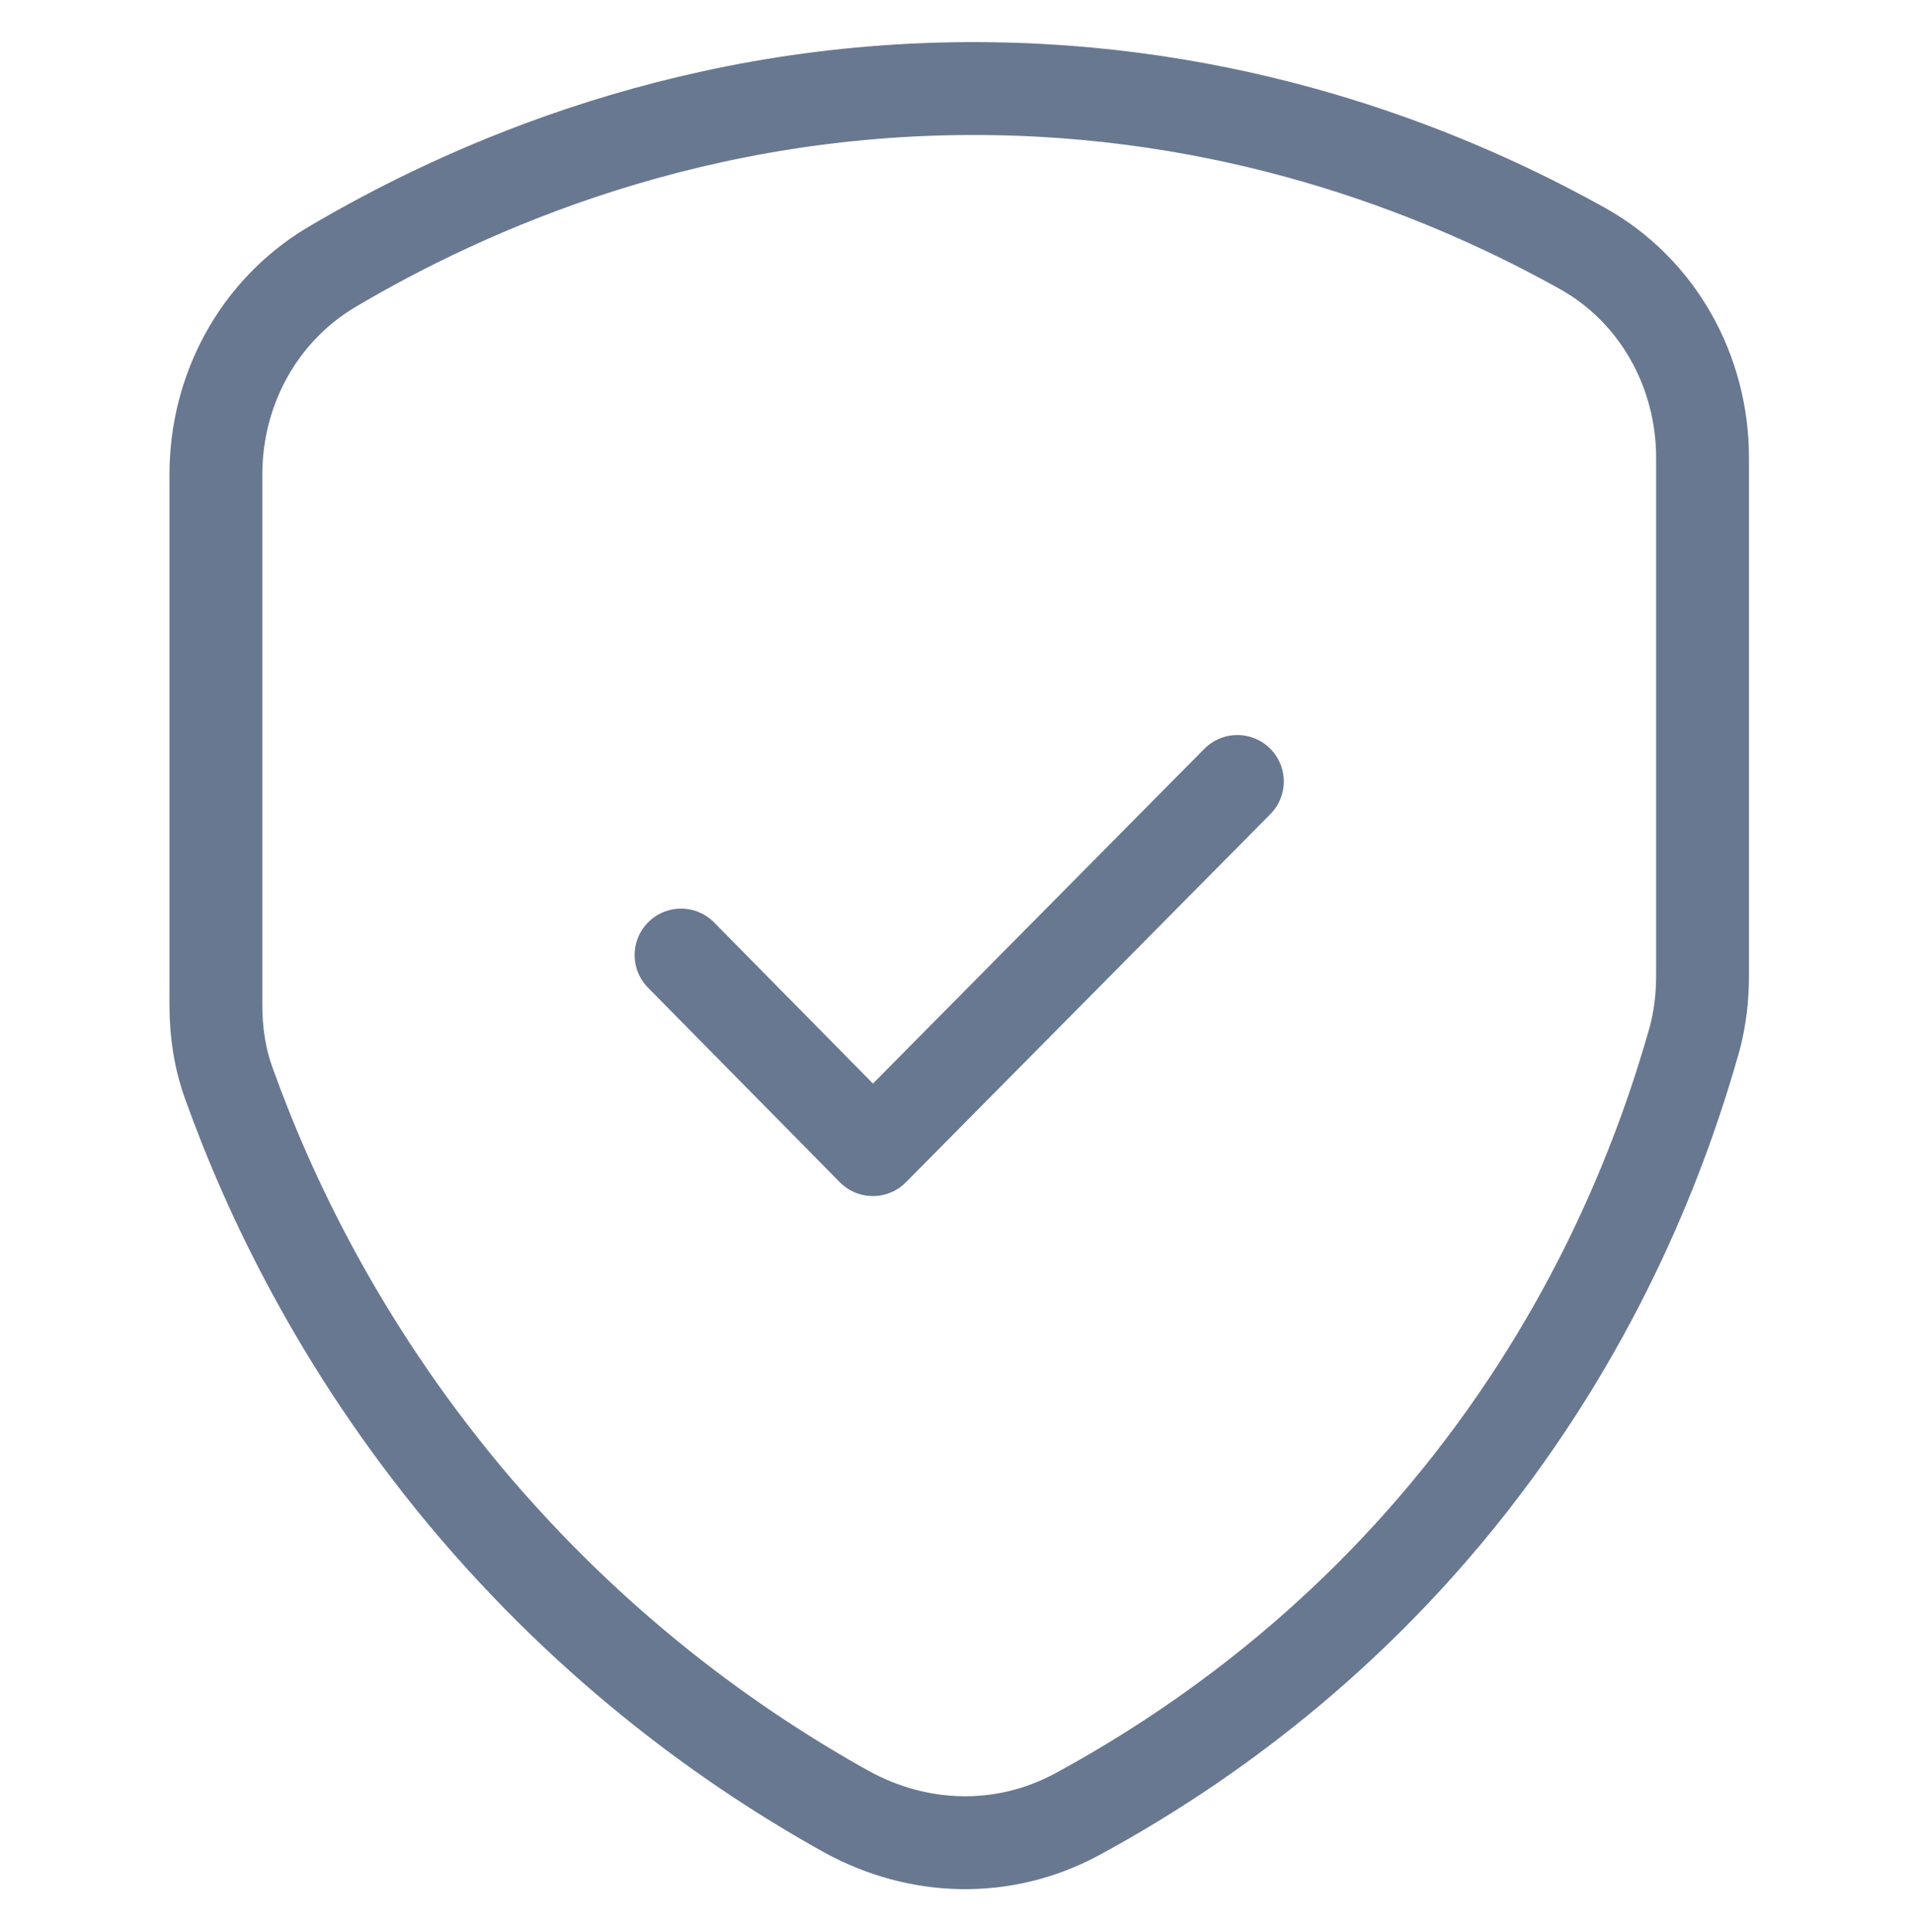
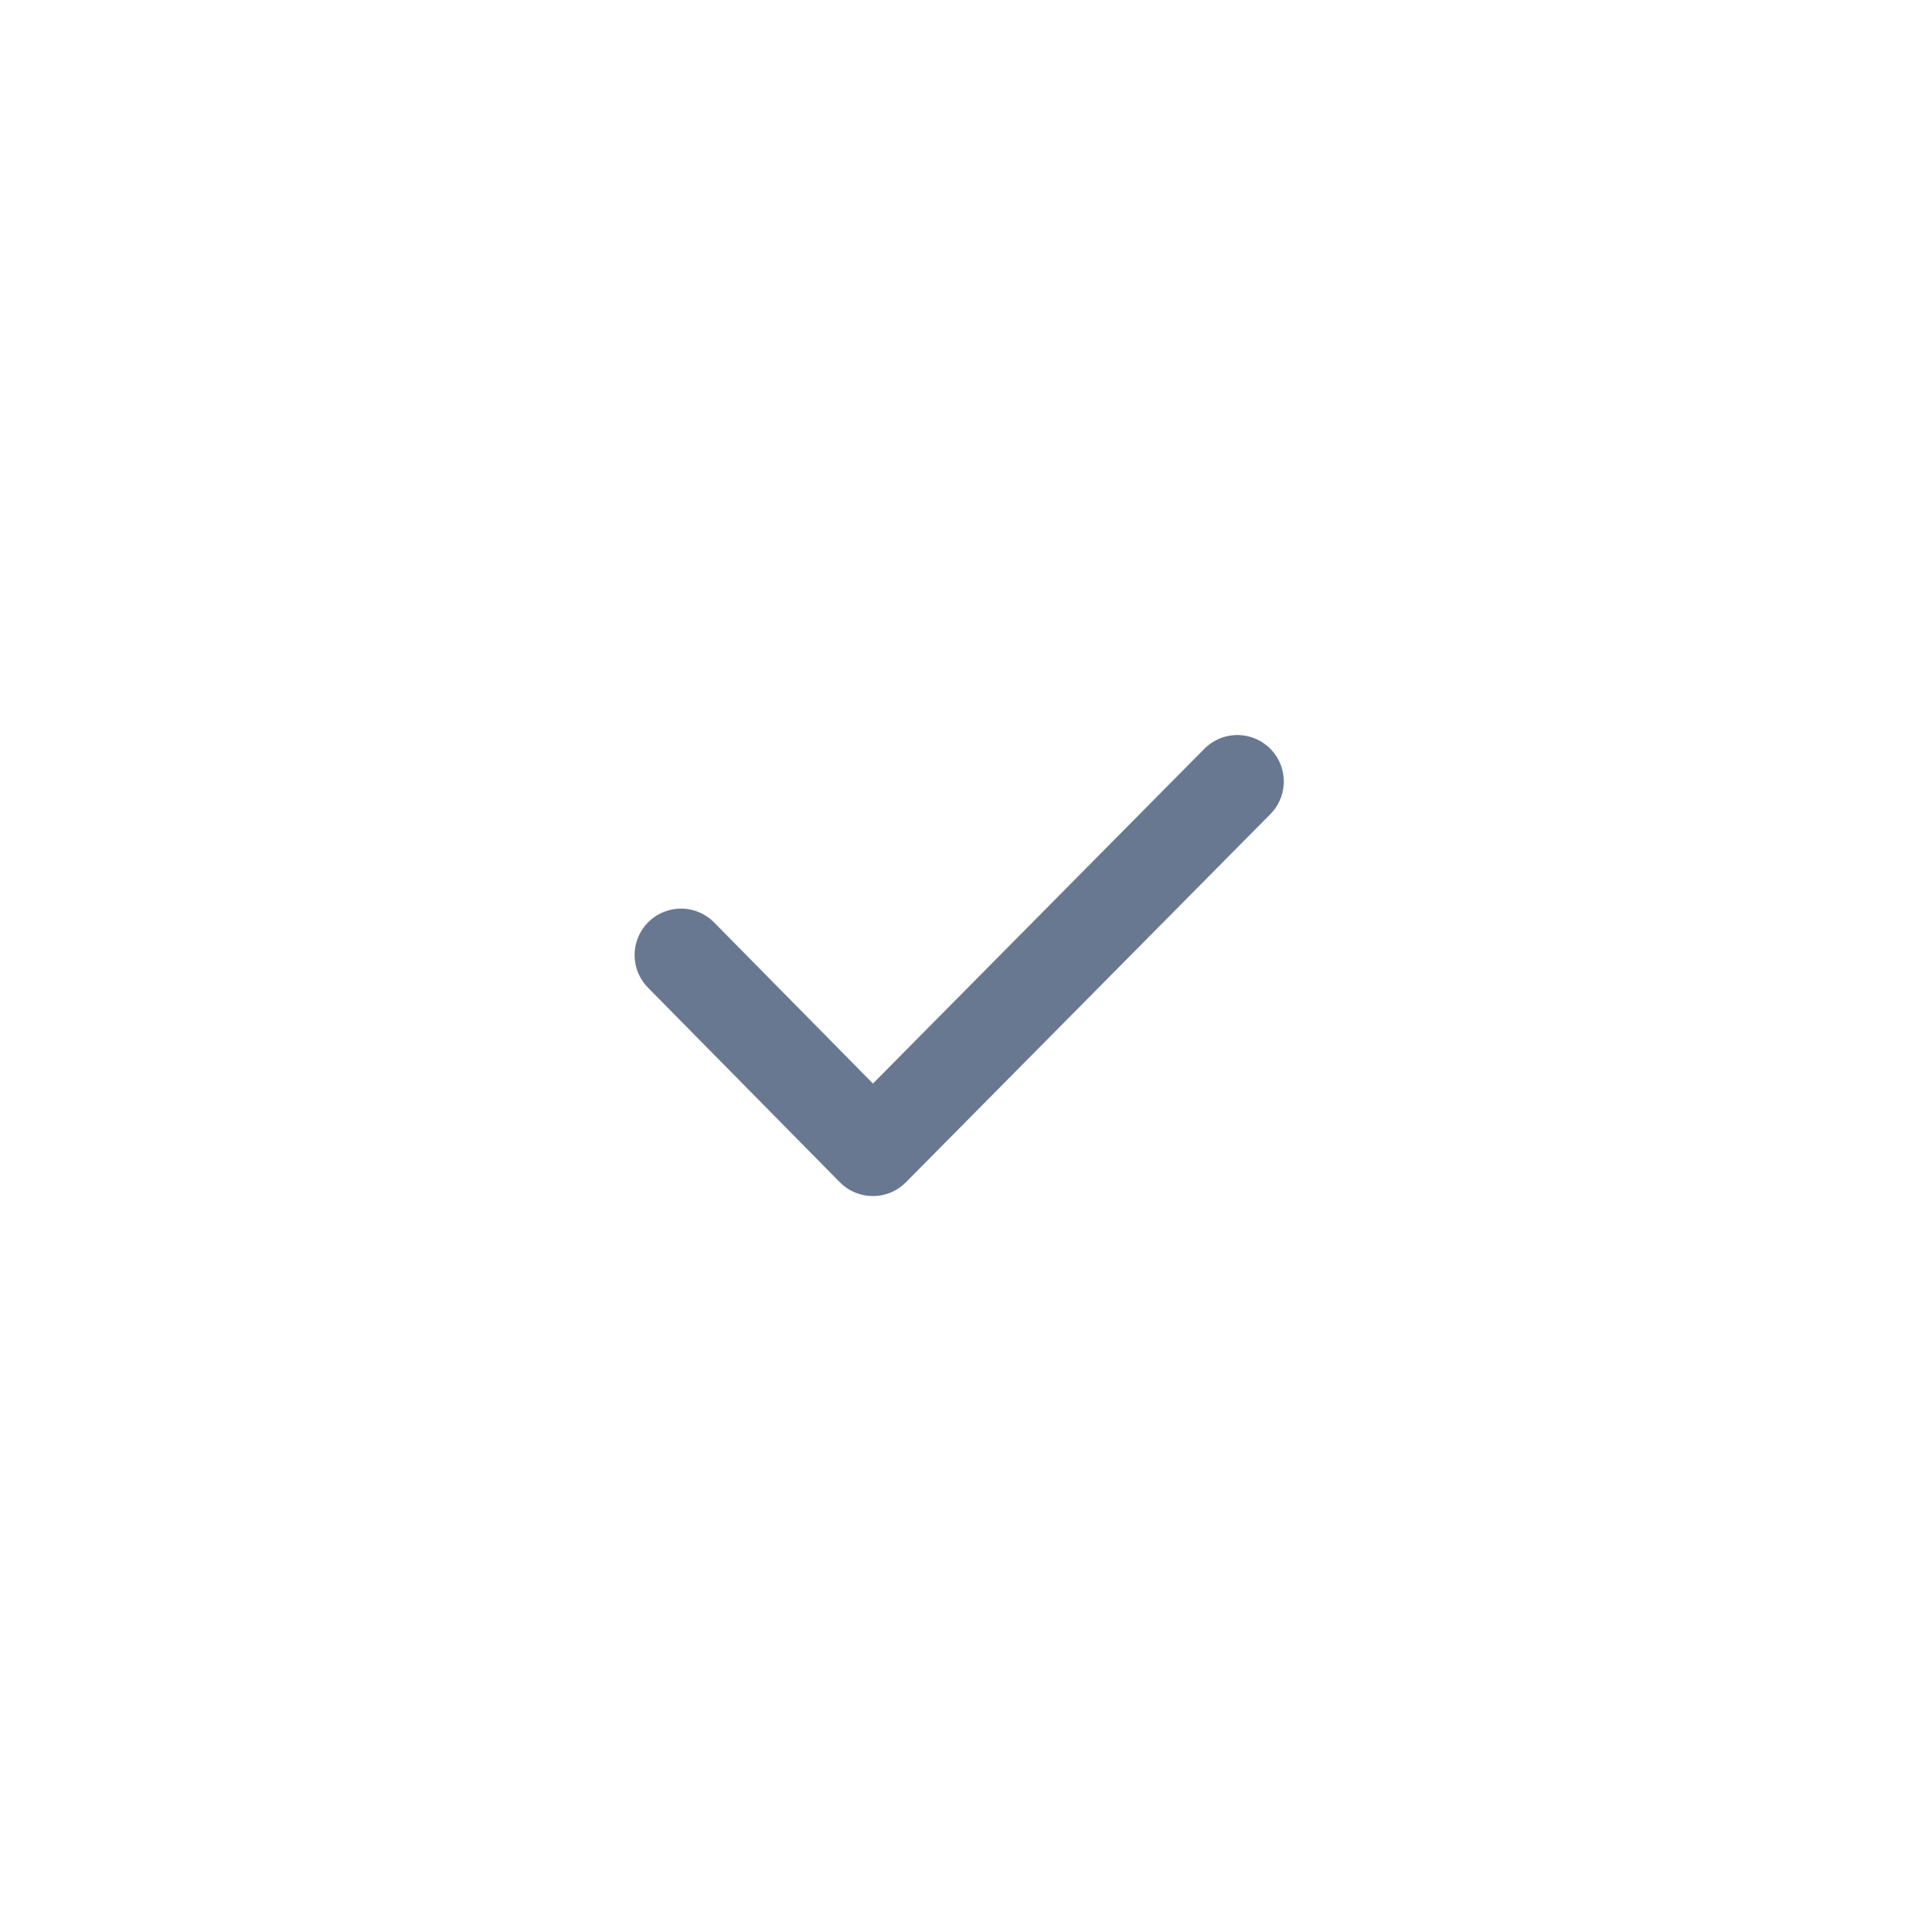
<svg xmlns="http://www.w3.org/2000/svg" width="103" height="104" viewBox="0 0 103 104" fill="none">
  <g id="icon-shield-3">
-     <path id="Vector" d="M11.624 25.548C11.624 20.985 13.905 16.77 17.778 14.423C25.18 10.034 37.574 4.515 53.497 4.775C67.355 4.993 78.286 9.512 85.215 13.38C89.26 15.64 91.669 19.985 91.669 24.635V52.492C91.669 53.665 91.541 54.795 91.239 55.925C89.561 61.878 86.204 70.874 79.147 79.87C72.088 88.866 64.041 94.385 57.93 97.687C54.014 99.773 49.452 99.643 45.579 97.513C39.554 94.167 31.98 88.822 25.008 80.478C18.251 72.352 14.464 64.269 12.355 58.402C11.839 57.011 11.624 55.577 11.624 54.1V25.635V25.548Z" stroke="#697891" stroke-width="5" stroke-linecap="round" stroke-linejoin="round" />
    <path id="Vector_2" d="M66.622 42.062L46.998 61.878L36.669 51.405" stroke="#697891" stroke-width="5" stroke-linecap="round" stroke-linejoin="round" />
  </g>
</svg>